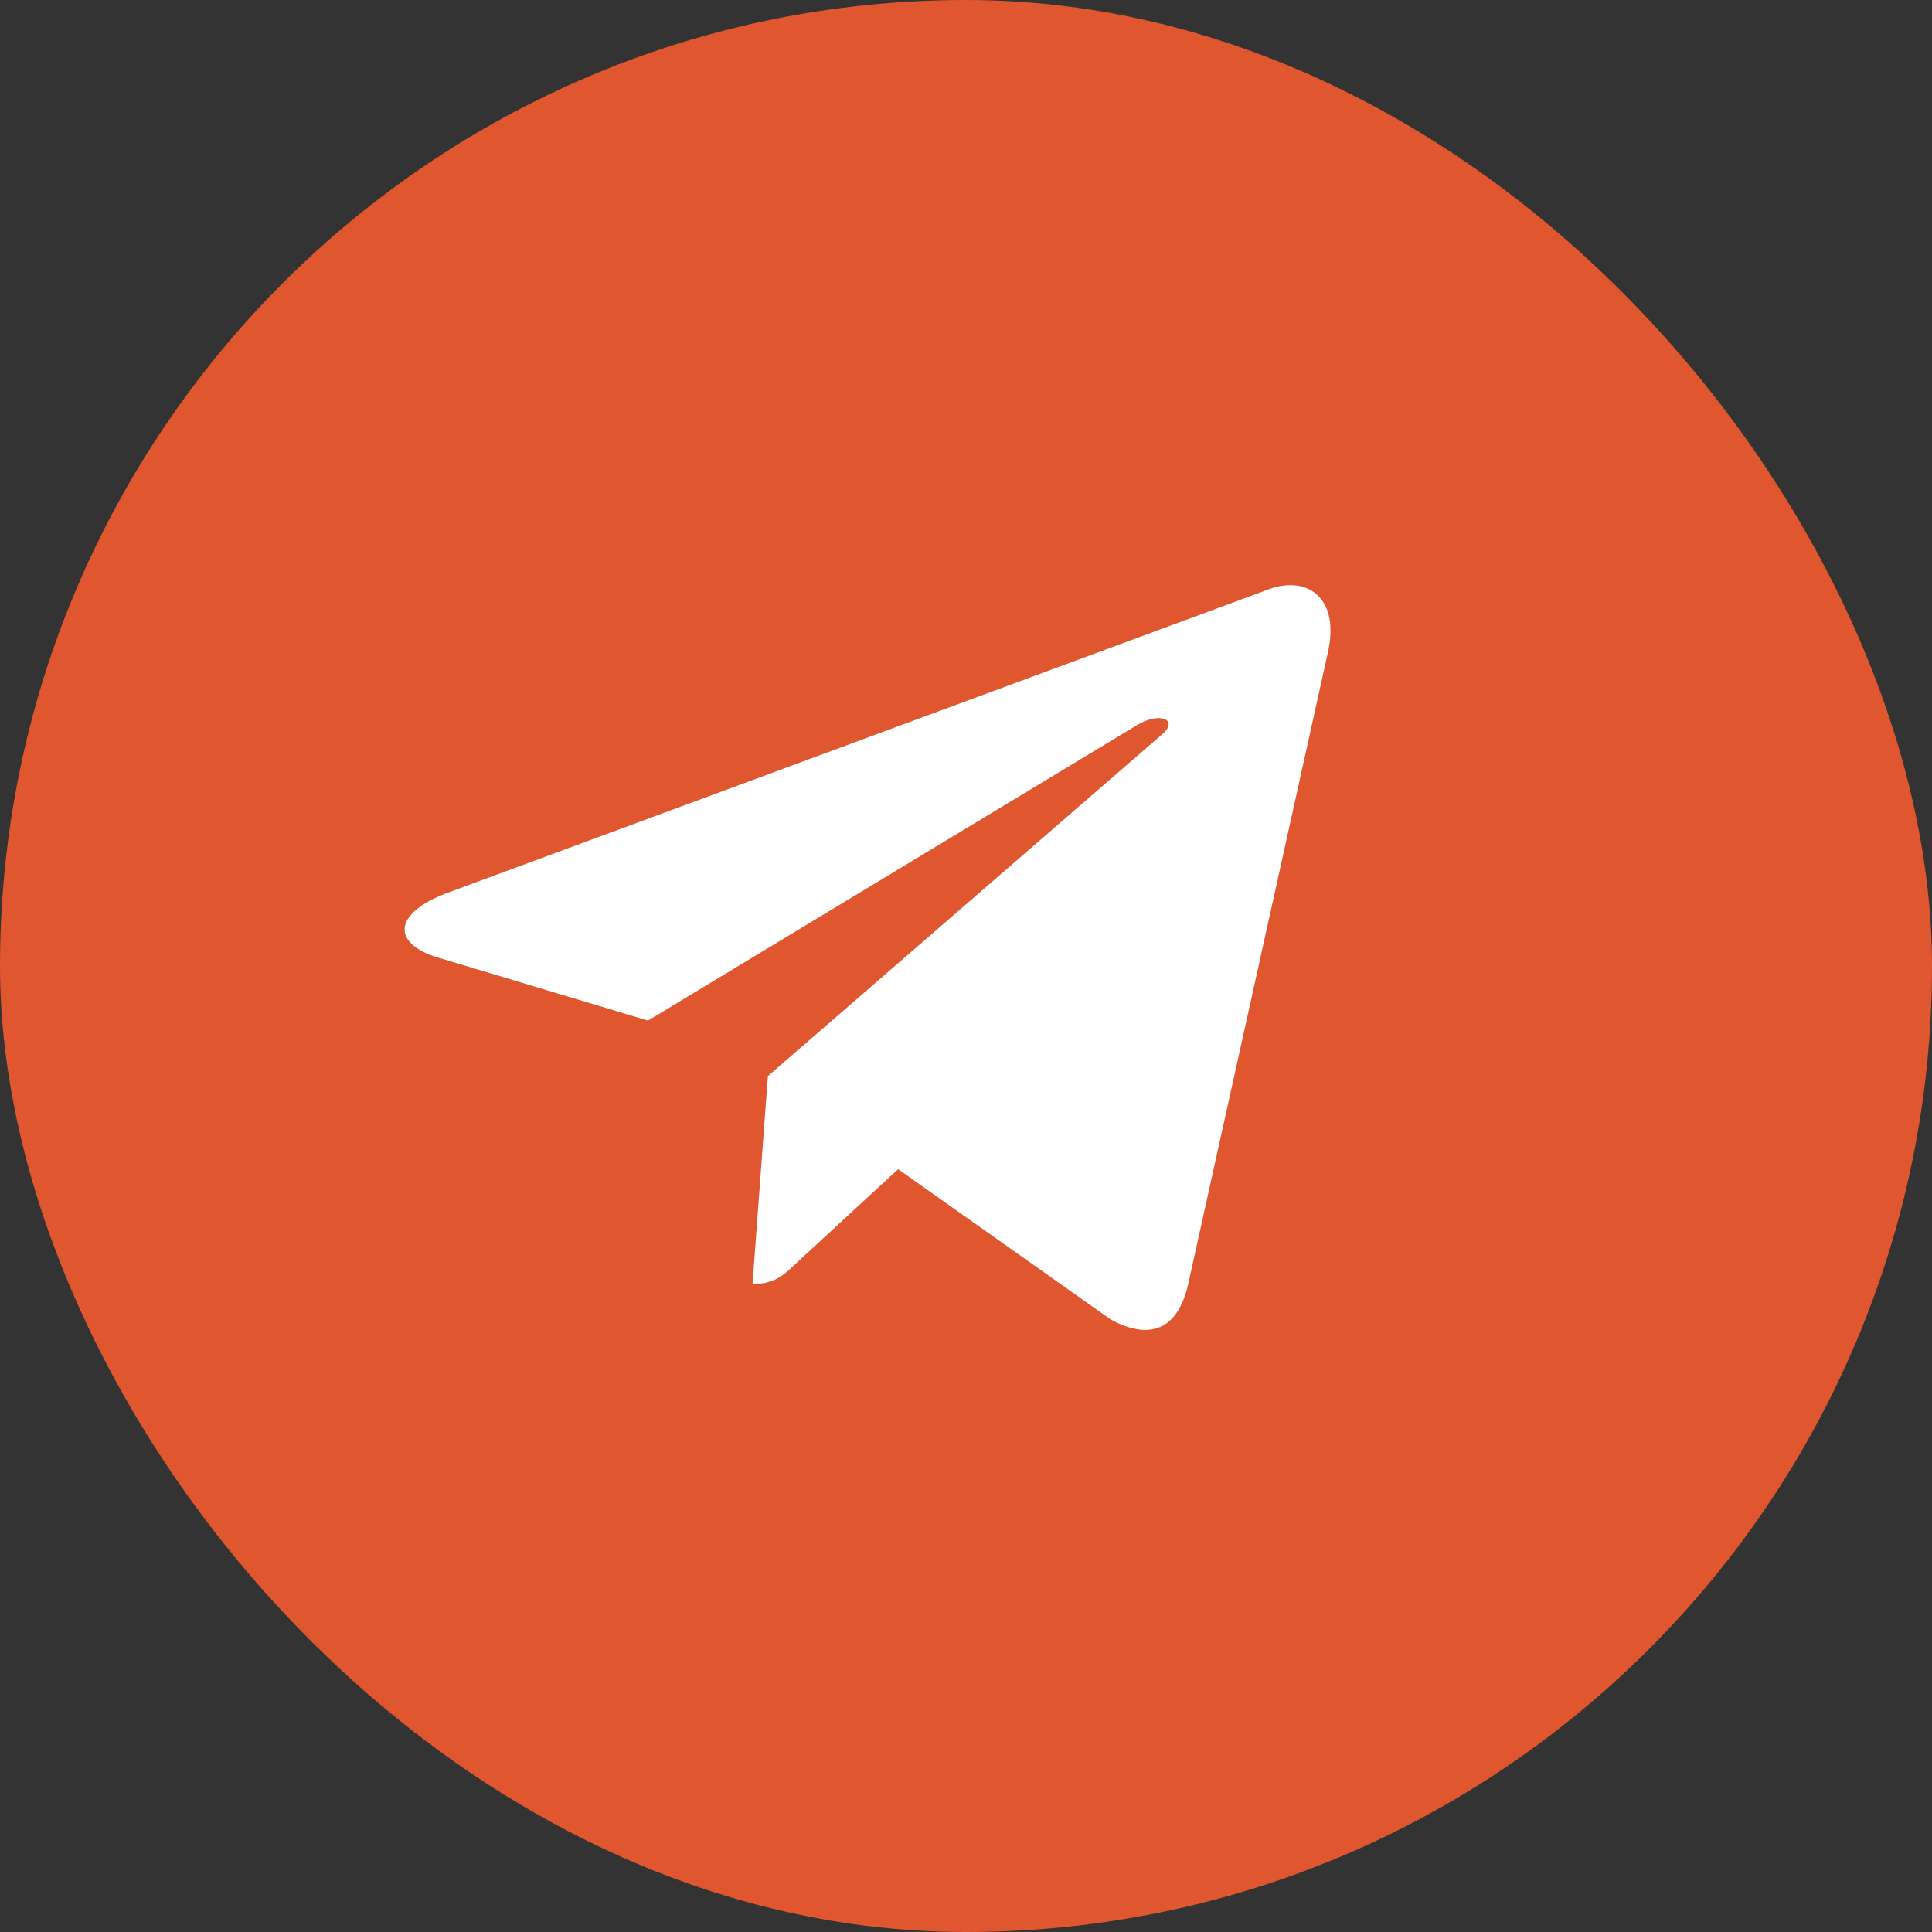
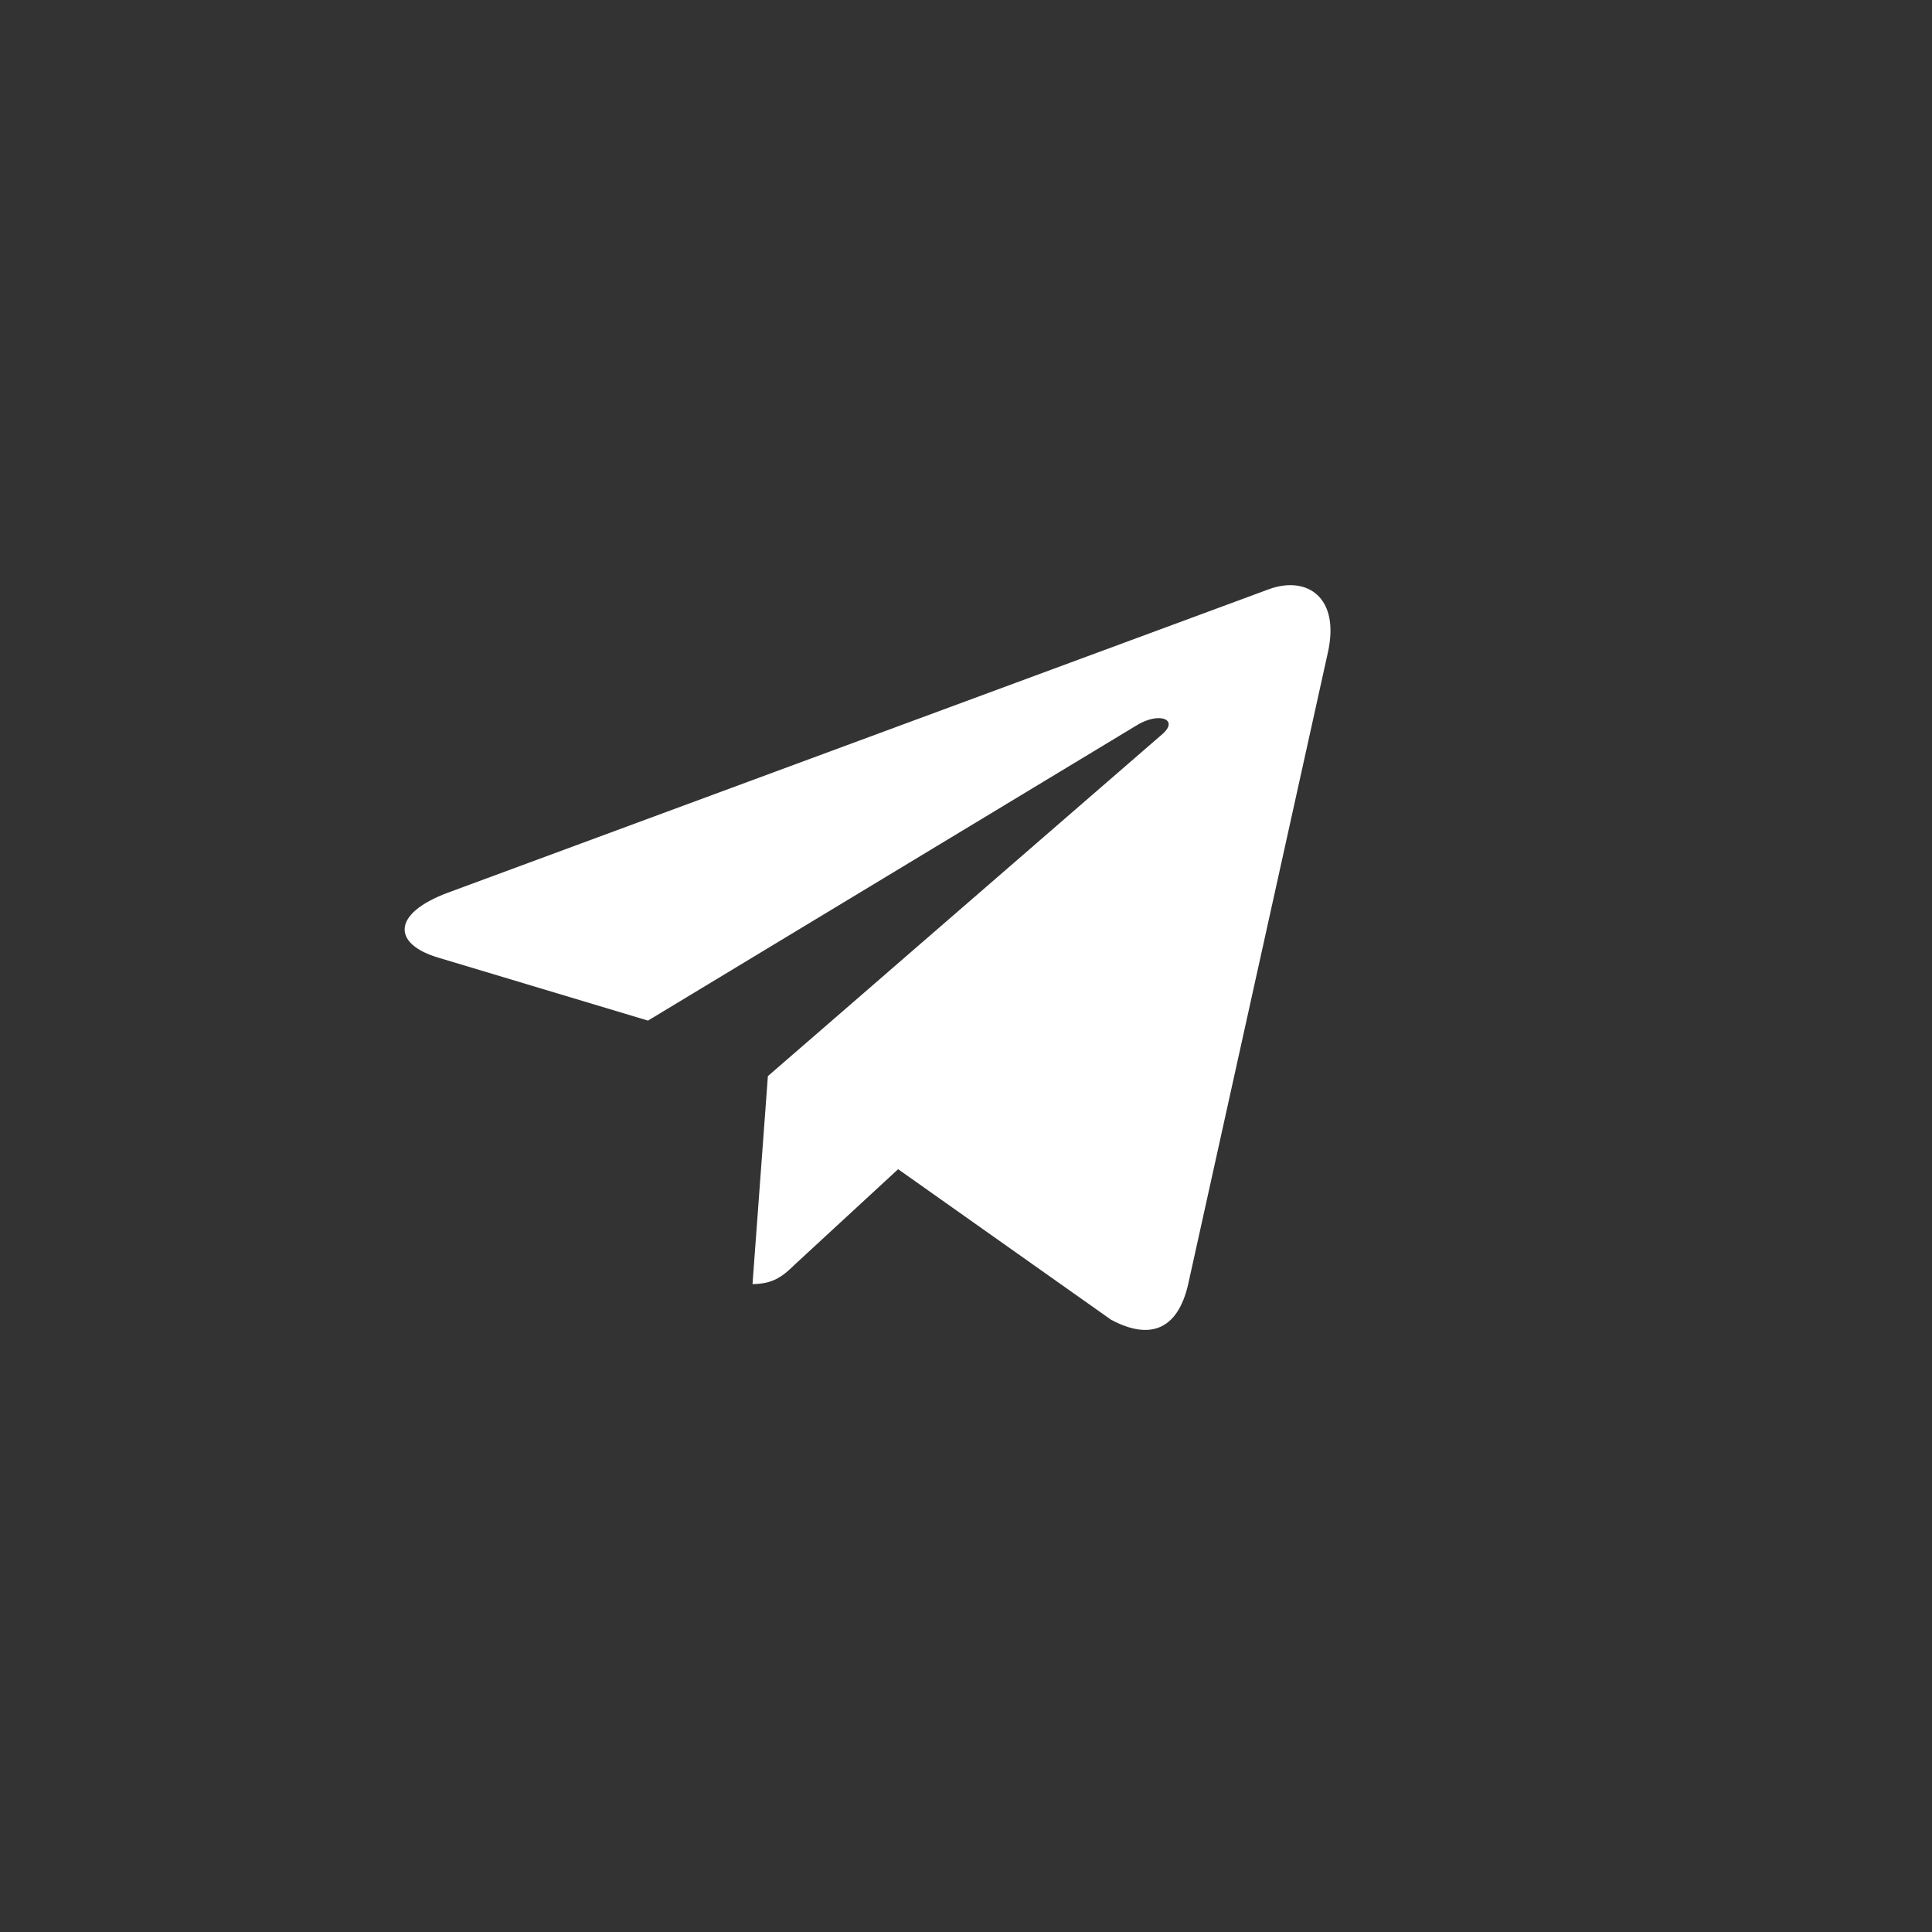
<svg xmlns="http://www.w3.org/2000/svg" width="46" height="46" viewBox="0 0 46 46" fill="none">
  <rect x="0" y="0" width="46" height="46" fill="#333333" stroke="none" />
-   <rect x="0.5" y="0.5" width="45" height="45" rx="22.5" fill="#E0562E" stroke="#E0562E" />
  <path d="M18.283 25.622L17.917 30.573C18.438 30.573 18.667 30.357 18.938 30.095L21.384 27.838L26.452 31.421C27.382 31.92 28.036 31.658 28.286 30.594L31.615 15.541C31.912 14.22 31.119 13.7 30.215 14.028L10.657 21.257C9.323 21.756 9.344 22.475 10.429 22.799L15.428 24.3L27.042 17.283C27.589 16.934 28.084 17.125 27.675 17.479L18.283 25.622Z" fill="white" />
</svg>